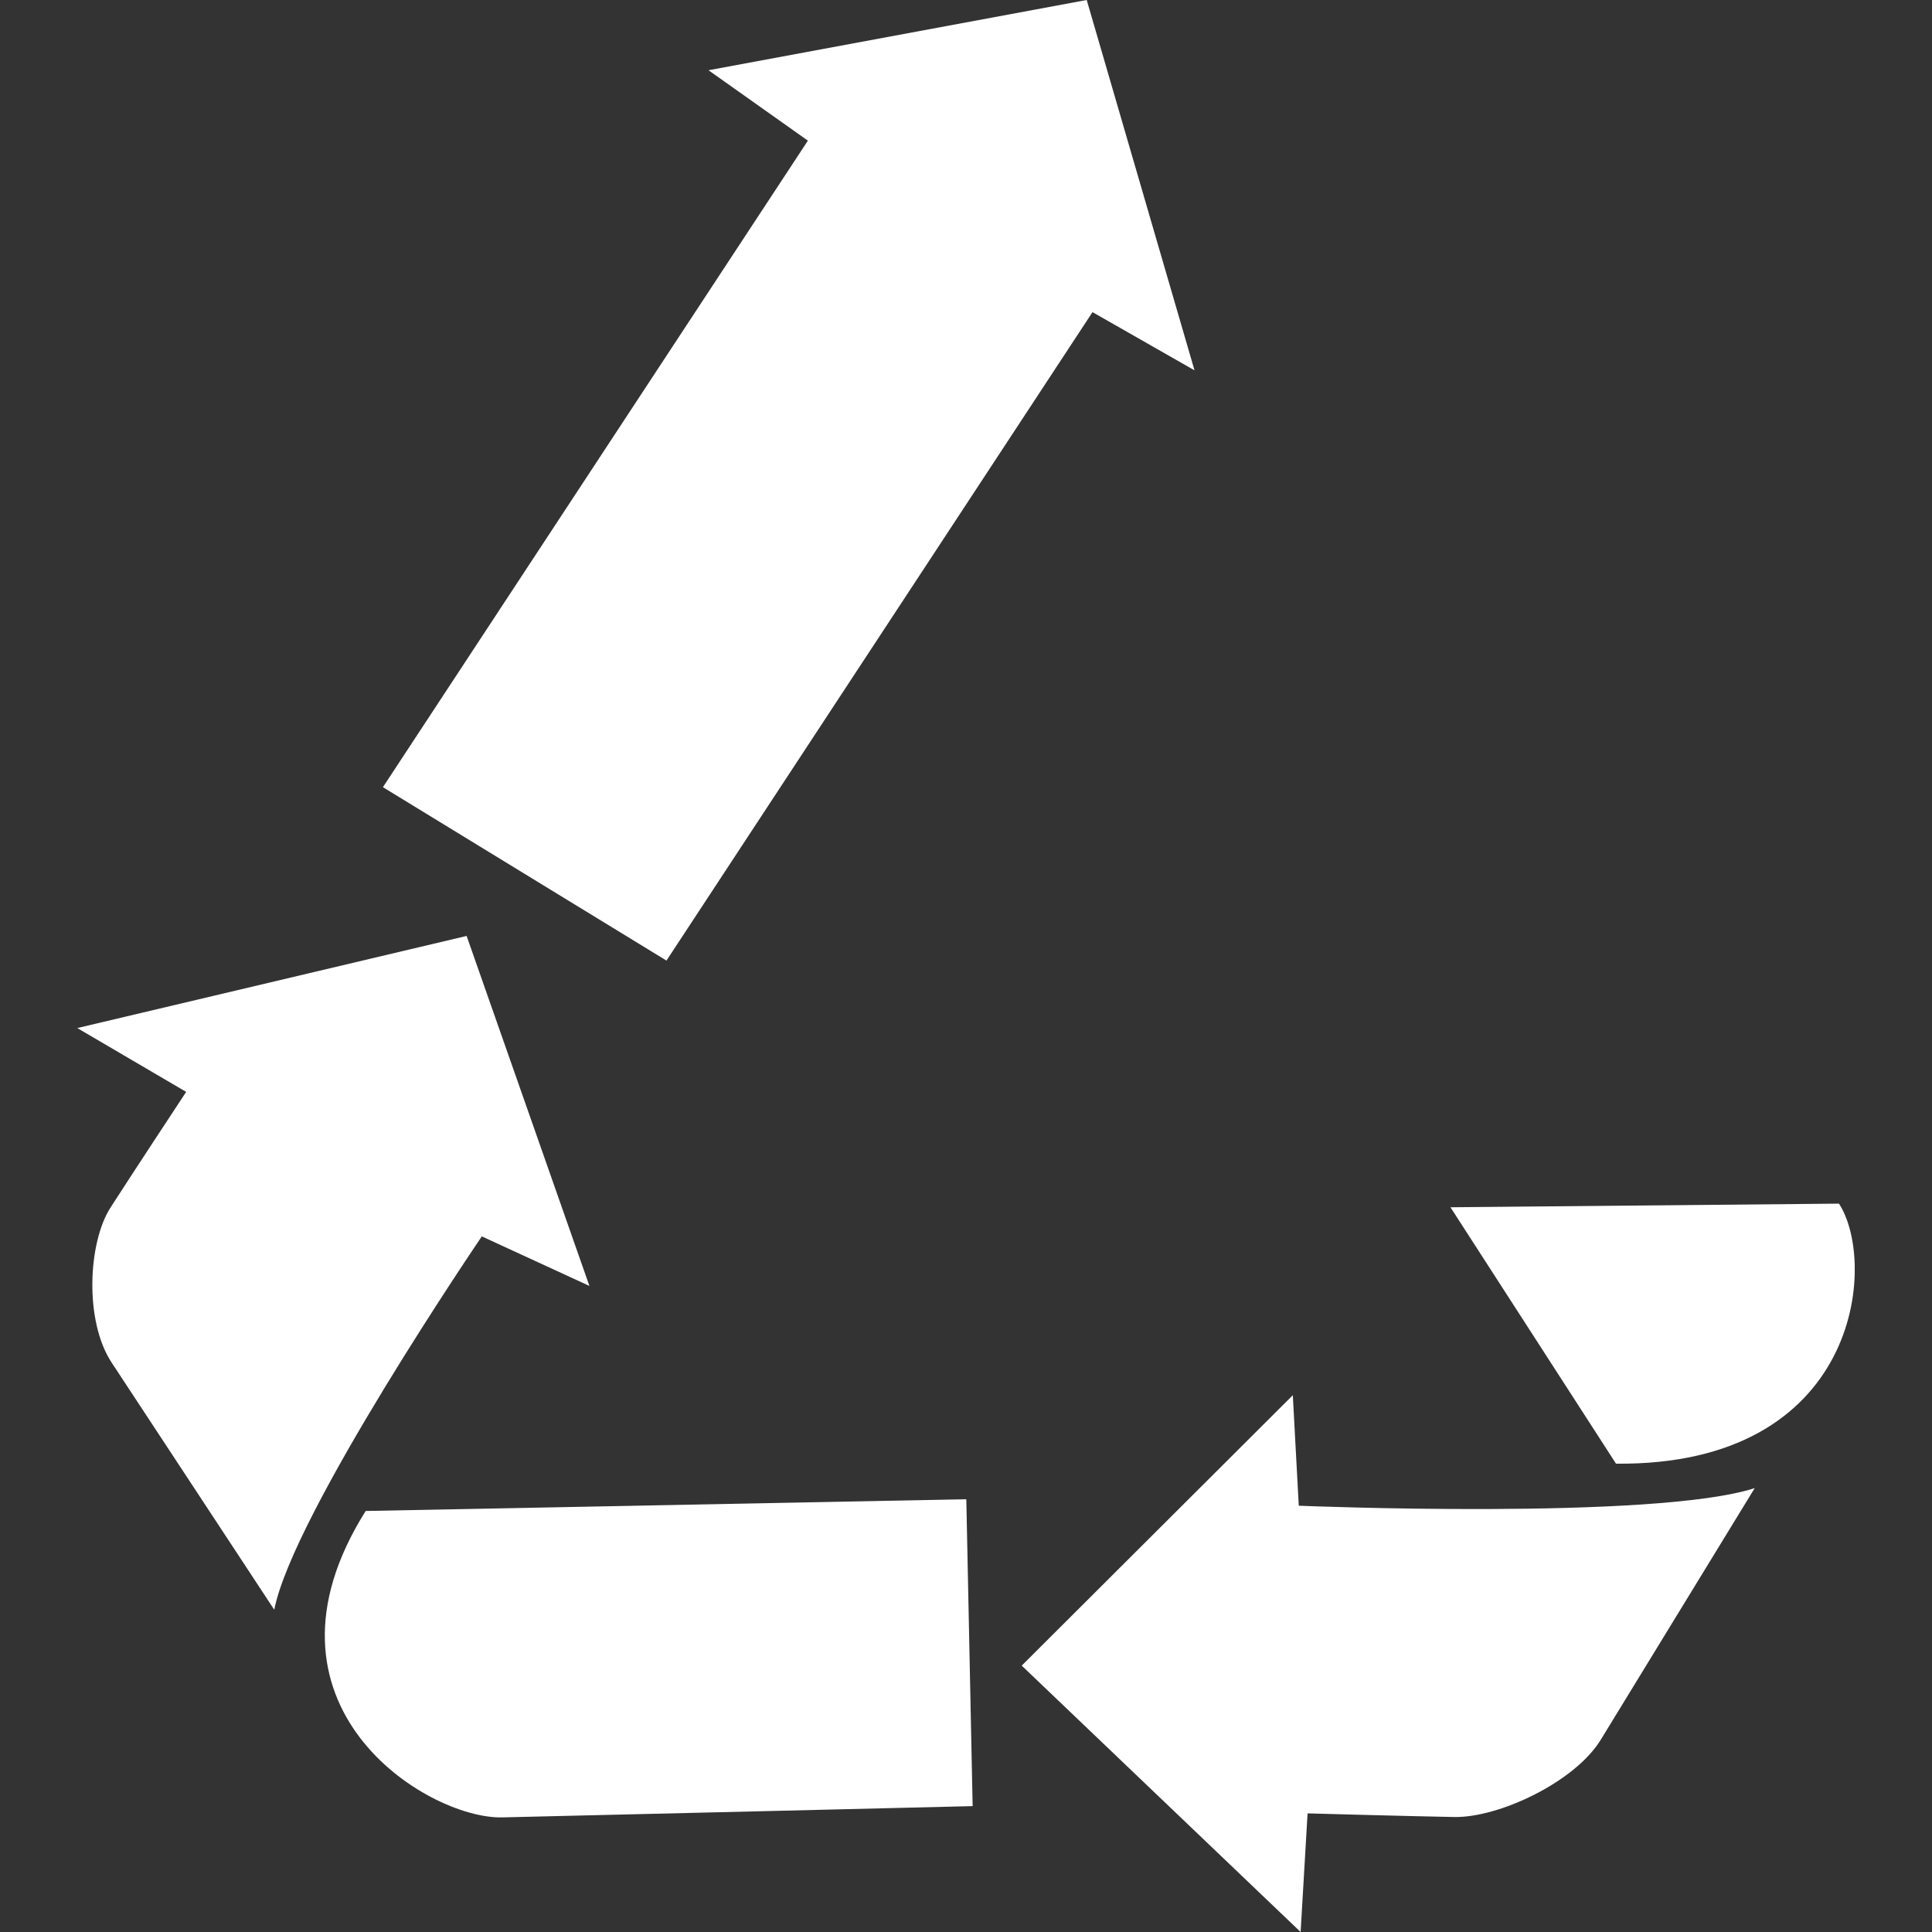
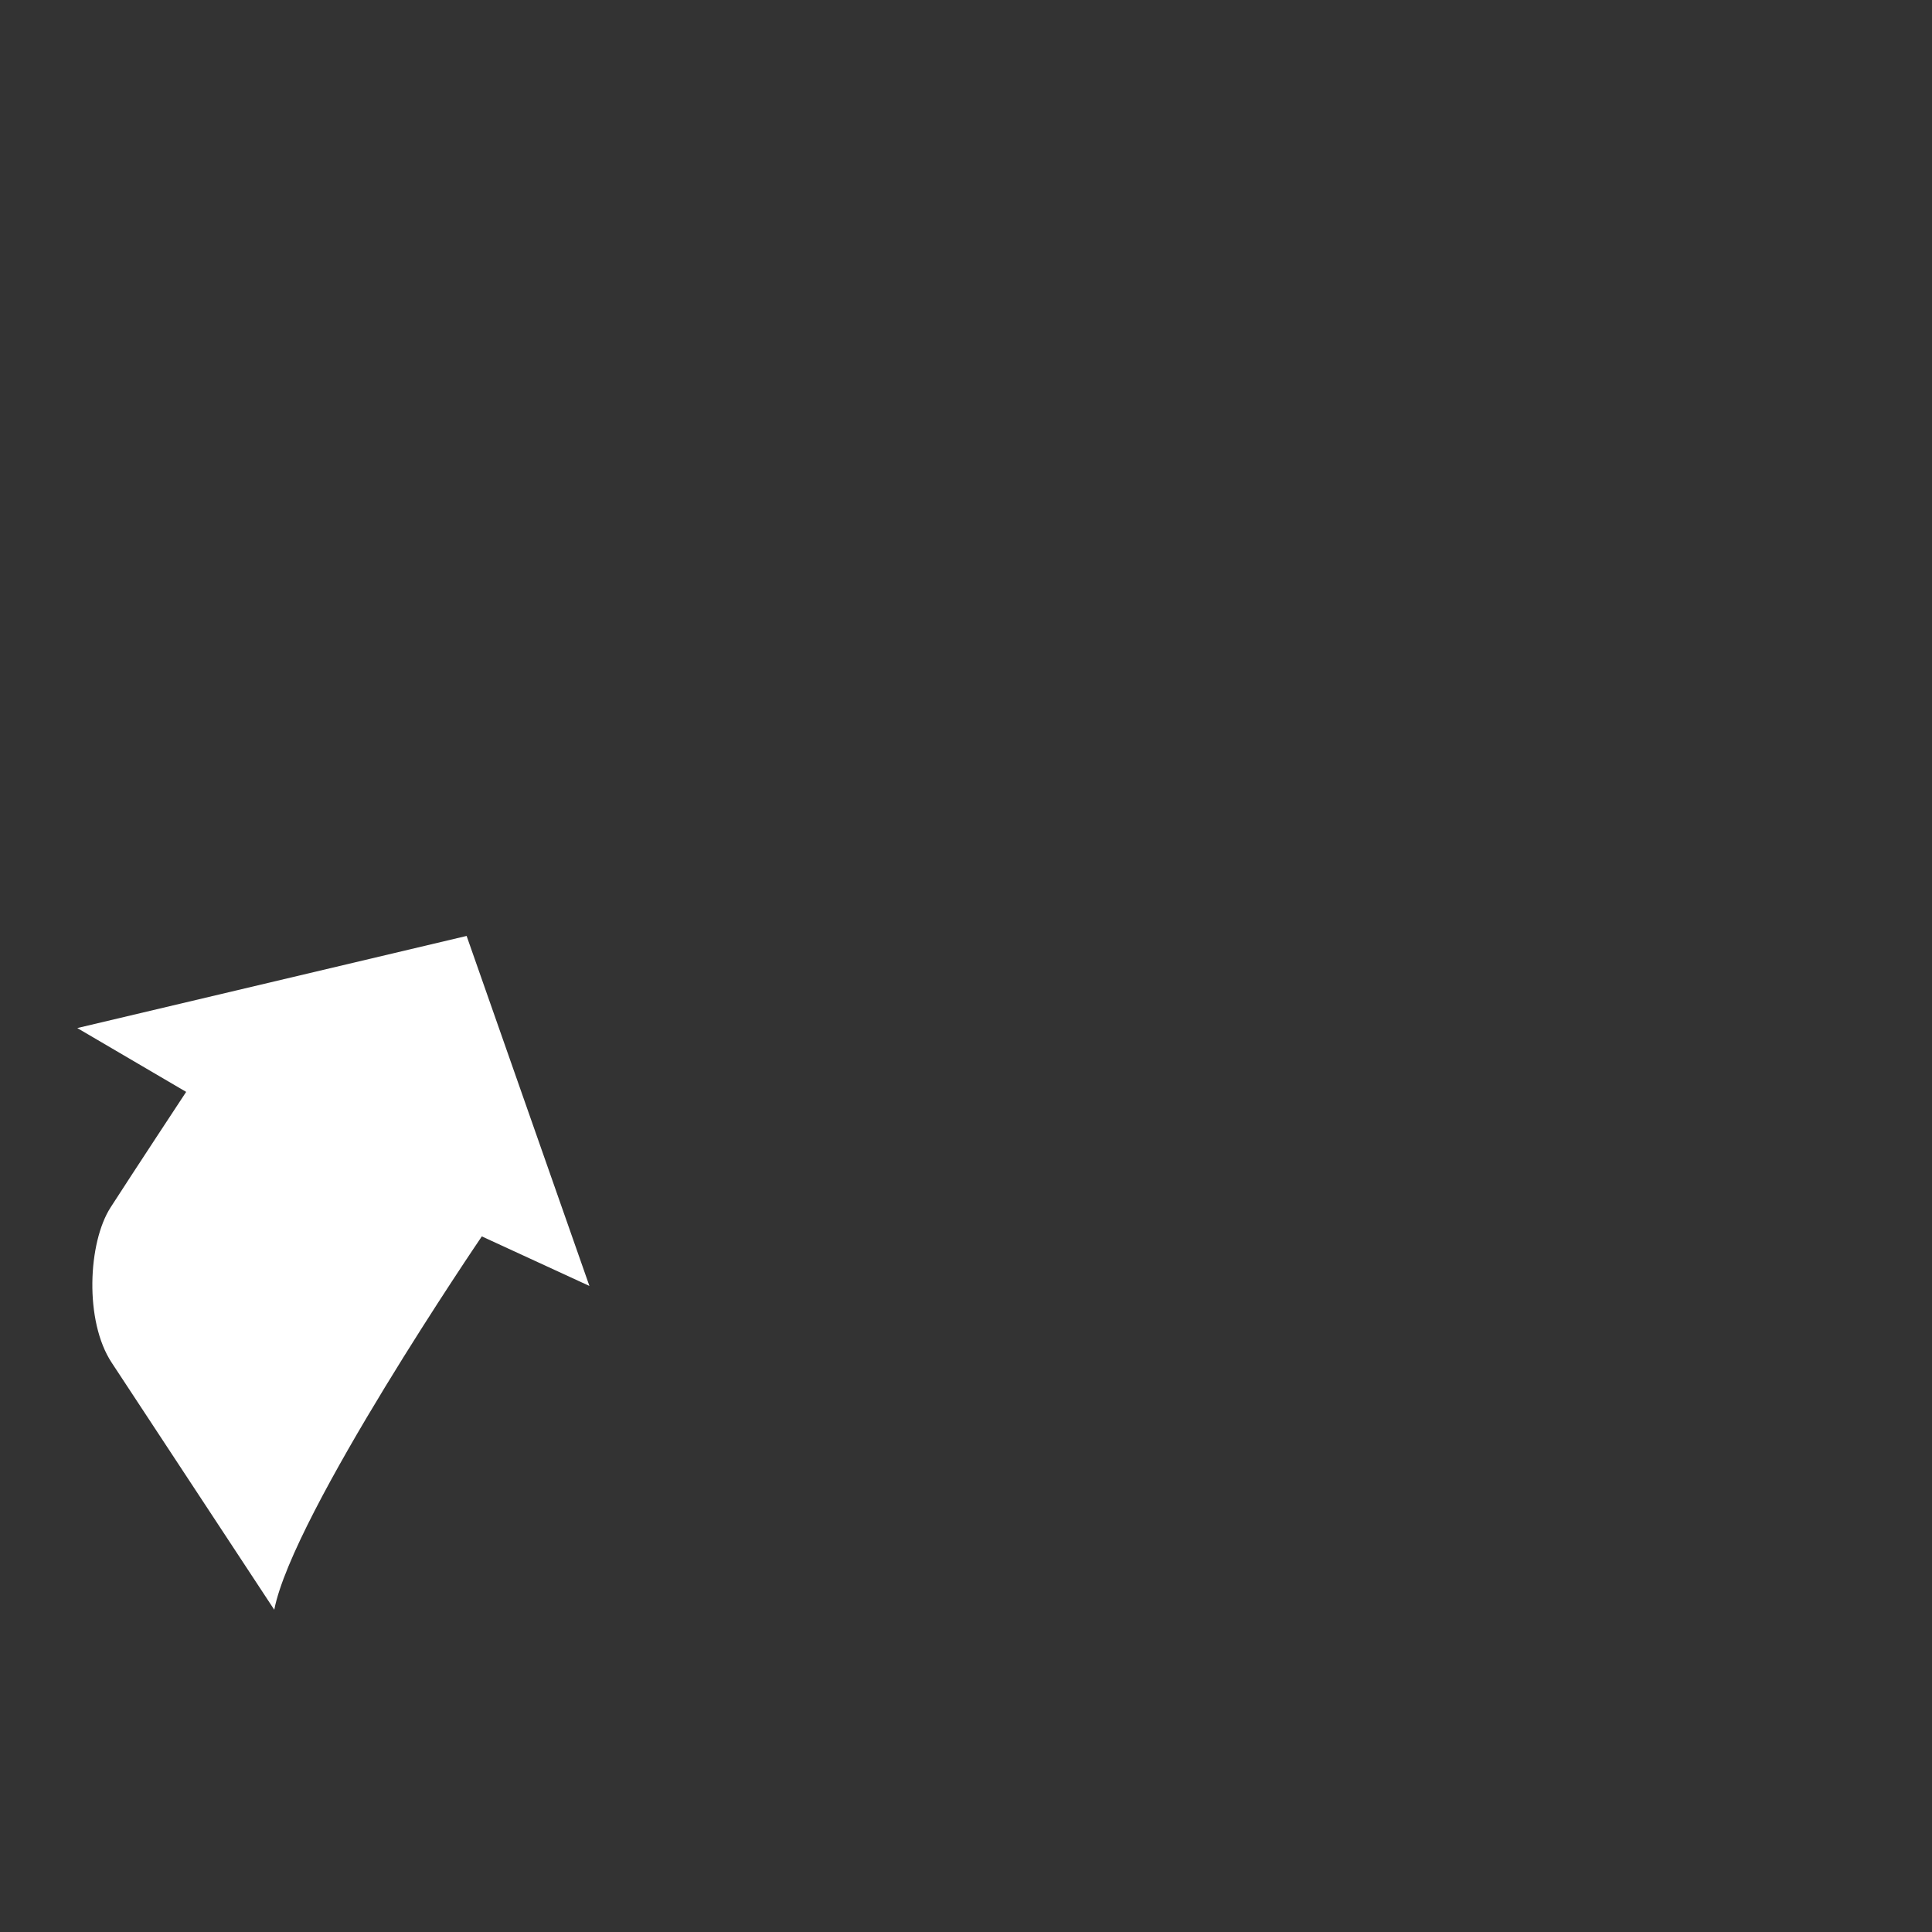
<svg xmlns="http://www.w3.org/2000/svg" width="25" height="25" viewBox="0 0 25 25" fill="none">
  <rect x="0" y="0" width="25" height="25" fill="#333333" stroke="none" />
  <mask id="mask0_171_2622" style="mask-type:alpha" maskUnits="userSpaceOnUse" x="0" y="0" width="25" height="25">
-     <rect width="25" height="25" fill="#D9D9D9" />
-   </mask>
+     </mask>
  <g mask="url(#mask0_171_2622)">
</g>
  <g clip-path="url(#clip0_171_2622)">
-     <path d="M16.806 19.484L16.729 18.054L13.221 21.553L16.83 25L16.92 23.465C16.92 23.465 18.244 23.502 18.818 23.512C19.392 23.523 20.377 23.062 20.714 22.512L22.706 19.256C21.415 19.674 16.808 19.484 16.808 19.484H16.806Z" fill="white" />
-     <path d="M23.797 15.575L18.769 15.622L20.911 18.94C24.063 18.97 24.298 16.349 23.797 15.576V15.575Z" fill="white" />
    <path d="M6.235 15.999L7.627 16.64L6.038 12.111L1 13.303L2.409 14.129C2.409 14.129 1.723 15.17 1.431 15.624C1.139 16.077 1.089 17.094 1.446 17.634L3.549 20.83C3.789 19.59 6.236 15.997 6.236 15.997L6.235 15.999Z" fill="white" />
-     <path d="M6.499 23.517C7.316 23.499 12.586 23.371 12.586 23.371L12.504 19.4L4.732 19.552C3.153 22.06 5.519 23.538 6.497 23.517H6.499Z" fill="white" />
-     <path d="M15.457 4.792L14.137 4.039L8.624 12.43L4.955 10.186L10.454 1.82L9.168 0.909L14.062 0L15.457 4.792Z" fill="white" />
  </g>
  <defs>
    <clipPath id="clip0_171_2622">
      <rect width="23" height="25" fill="white" transform="translate(1)" />
    </clipPath>
  </defs>
</svg>